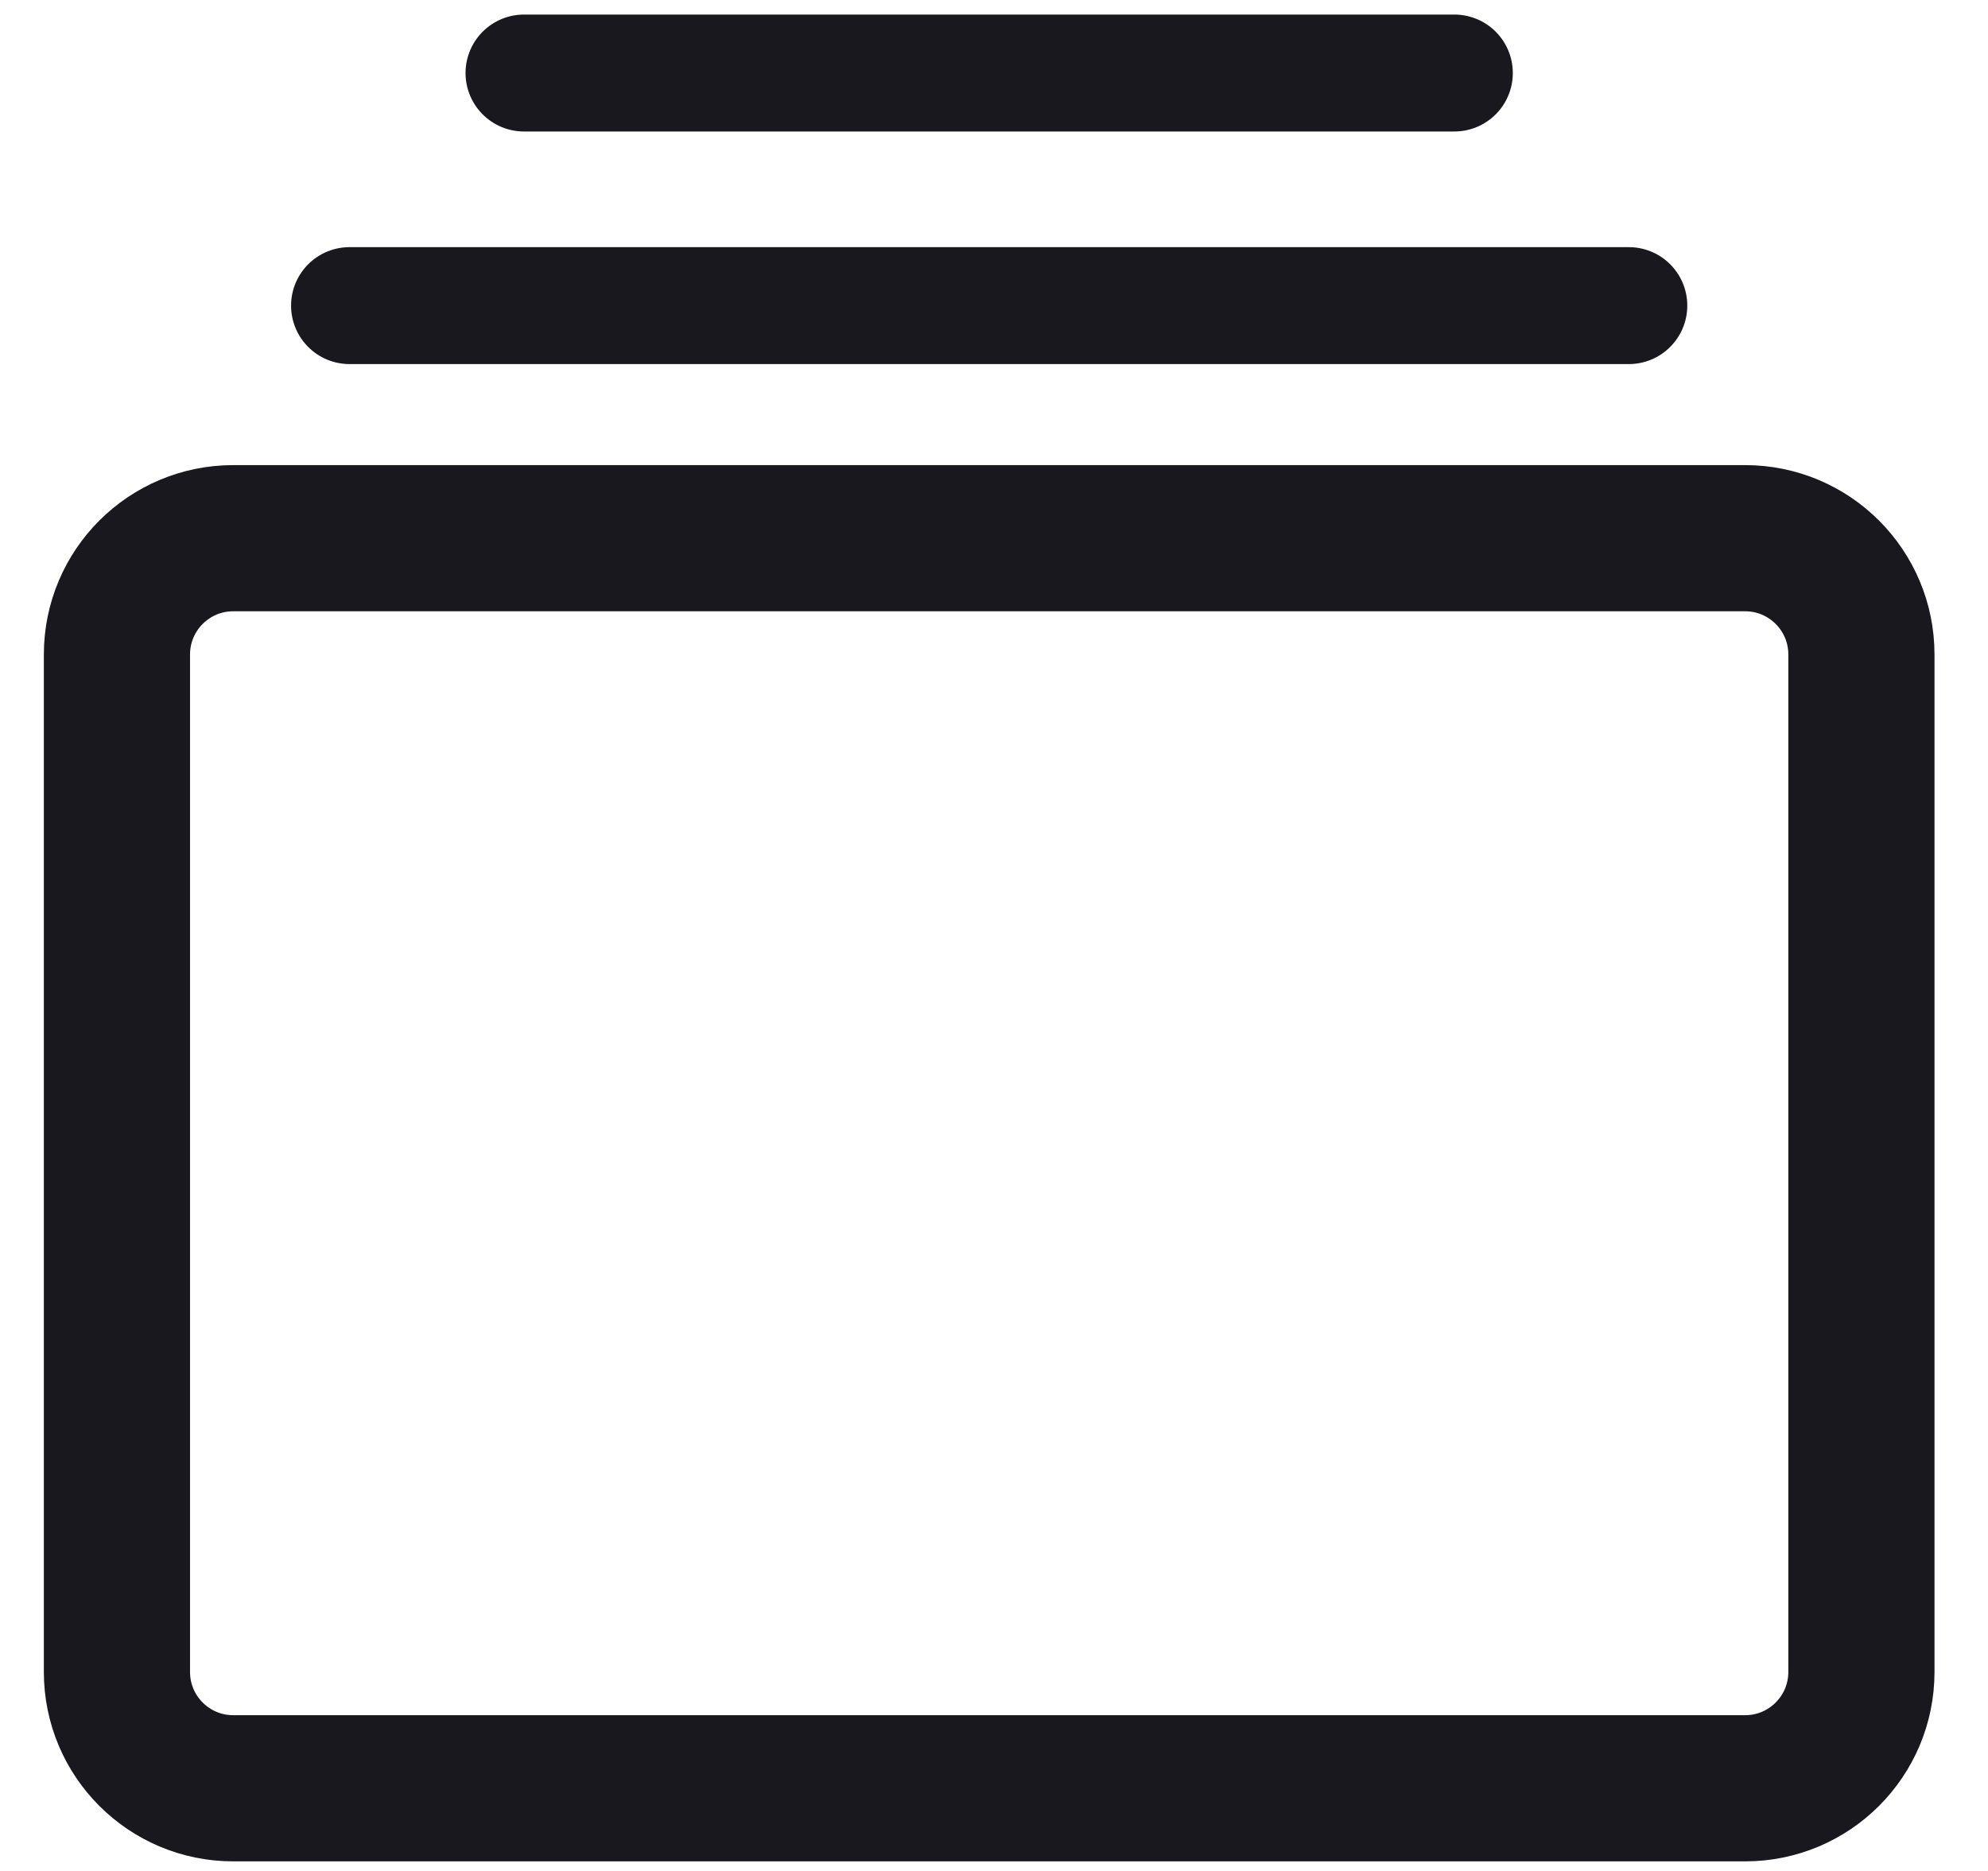
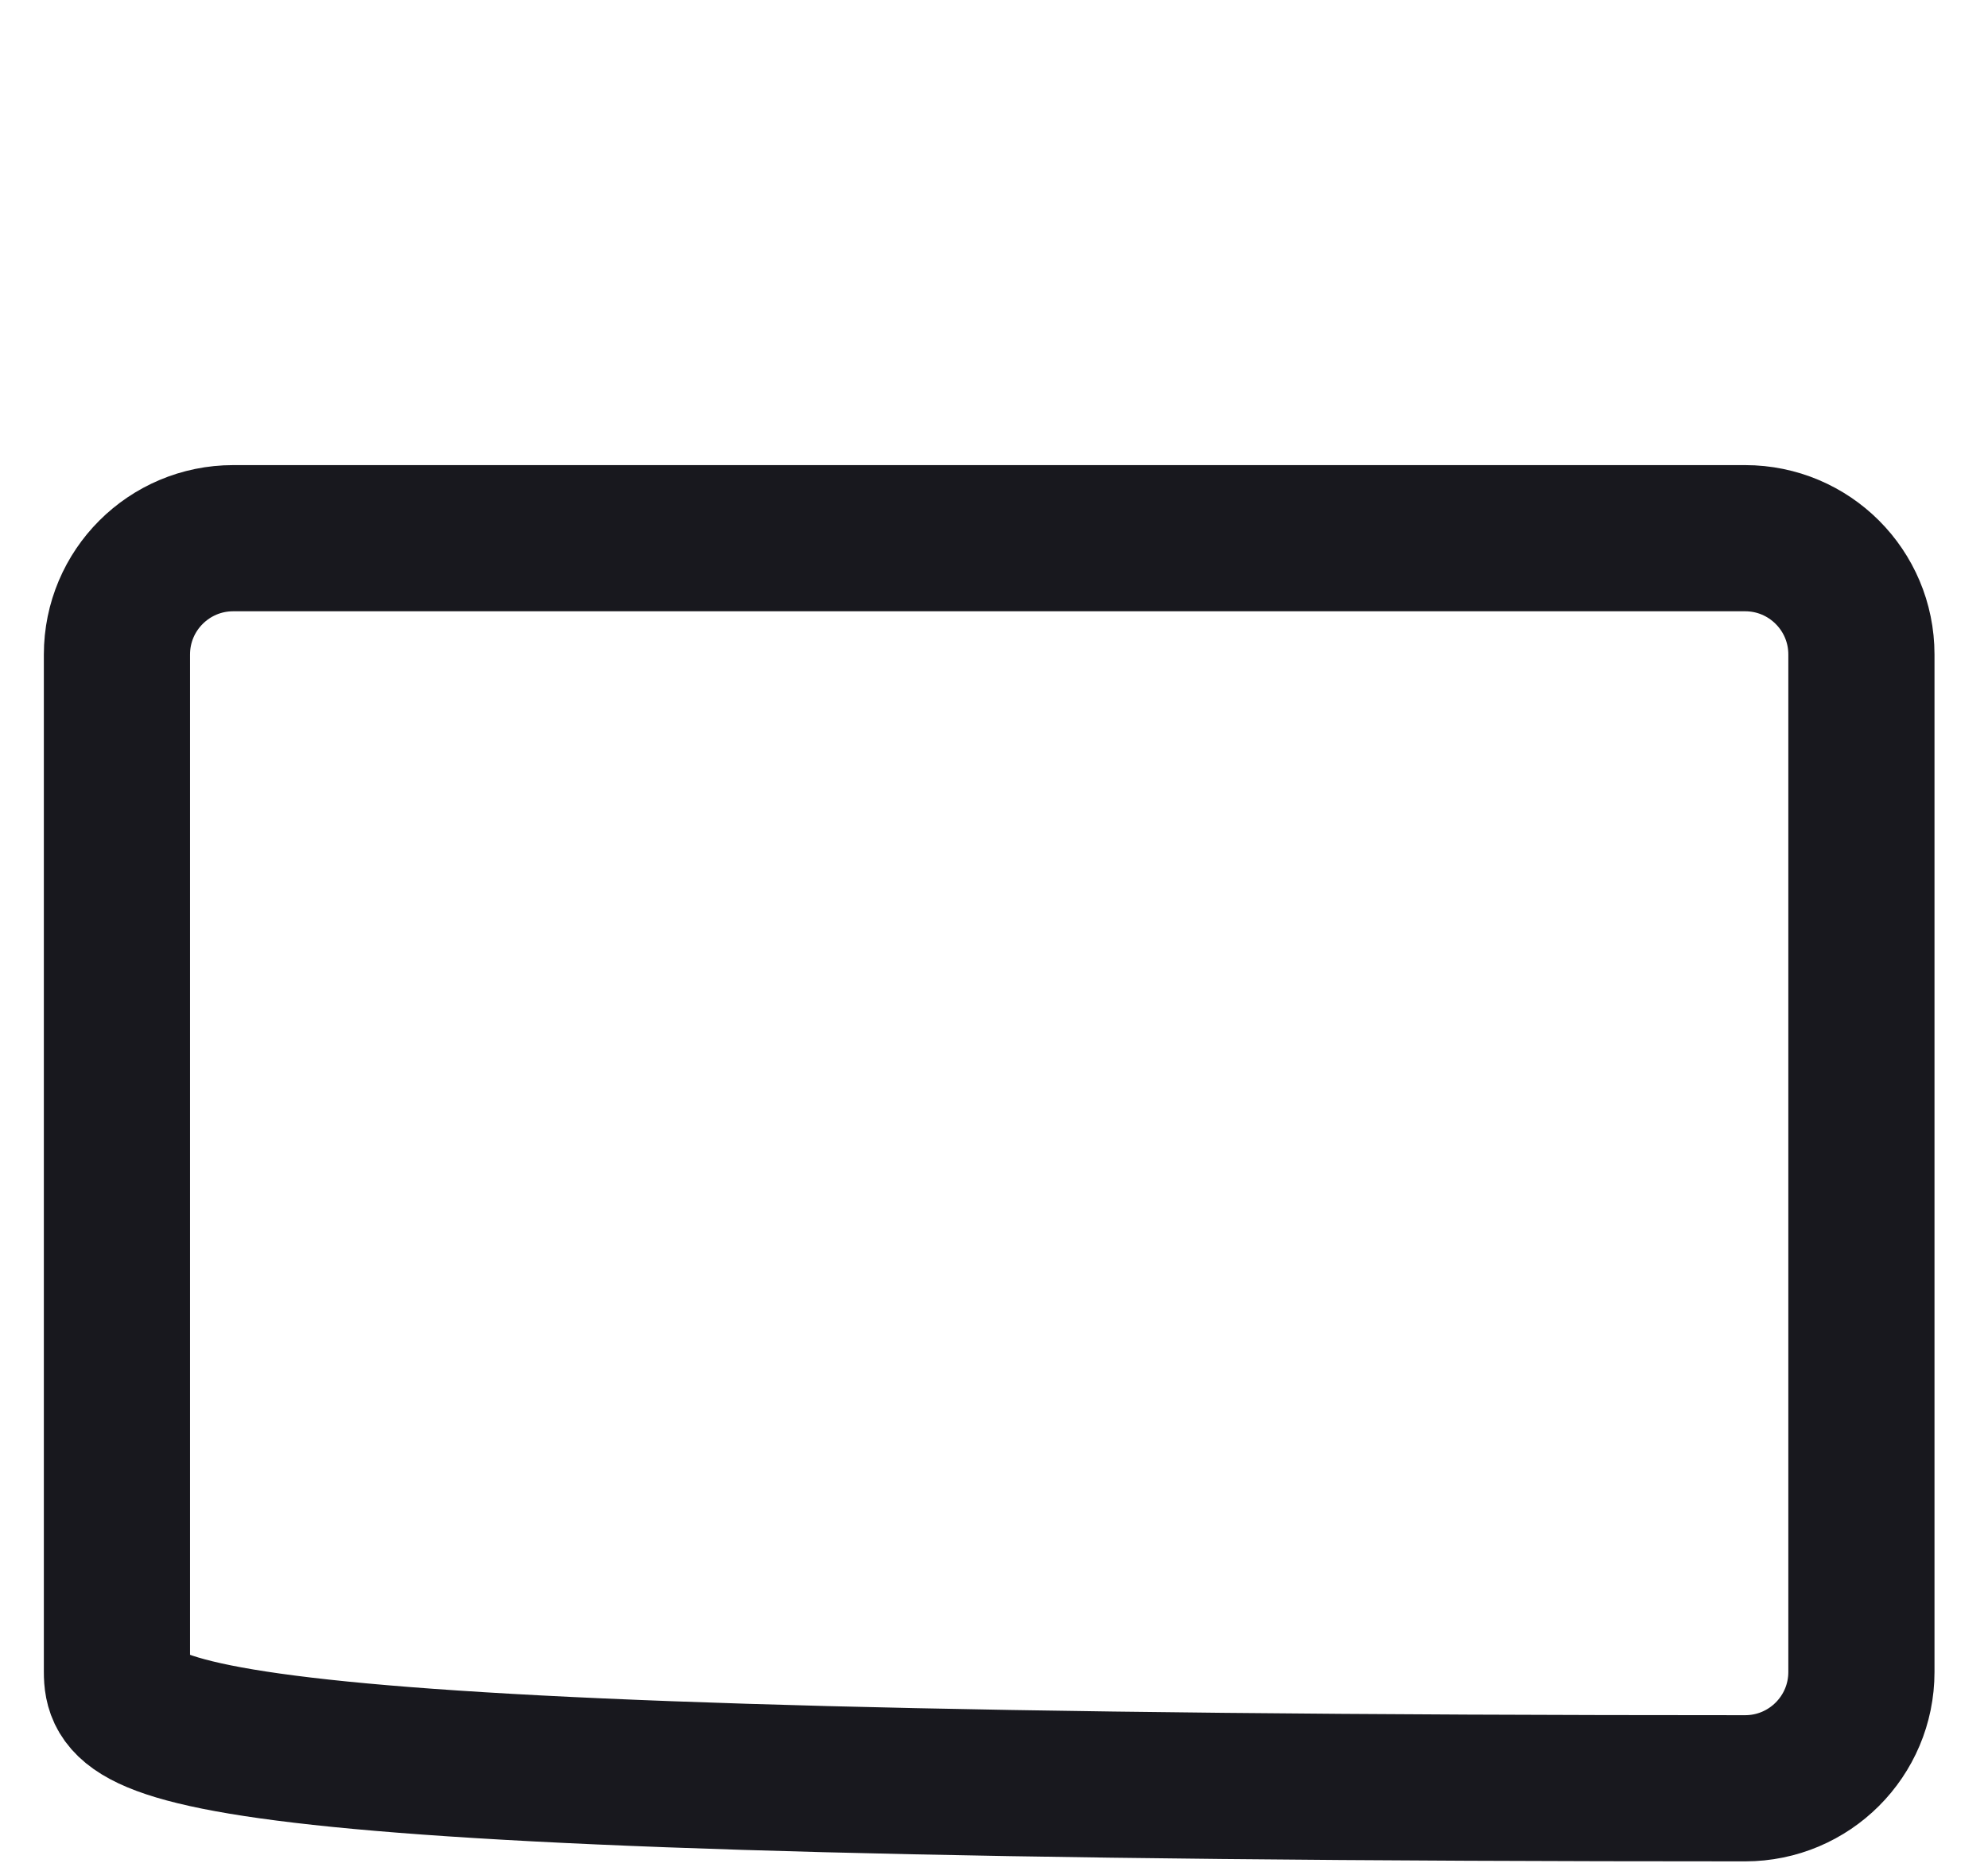
<svg xmlns="http://www.w3.org/2000/svg" width="34px" height="32px" viewBox="0 0 34 32">
  <title>Icon</title>
  <g id="Why-XTB" stroke="none" stroke-width="1" fill="none" fill-rule="evenodd">
    <g transform="translate(-639, -2088)" id="Why-choose-XTB" stroke="#18181E">
      <g transform="translate(512, 1823)">
        <g id="1" transform="translate(82, 266)">
          <g id="Icon" transform="translate(47, 0)">
-             <path d="M1.989,8.205 L27.846,8.205 C28.944,8.205 29.835,9.095 29.835,10.194 L29.835,27.597 C29.835,28.696 28.944,29.586 27.846,29.586 L1.989,29.586 C0.891,29.586 -1.19774087e-15,28.696 0,27.597 L0,10.194 C-1.34526761e-16,9.095 0.891,8.205 1.989,8.205 Z" id="Box" stroke-width="2.5" />
-             <line x1="3.978" y1="4.227" x2="25.857" y2="4.227" id="Line" stroke-width="2" stroke-linecap="round" stroke-linejoin="round" />
-             <line x1="6.962" y1="0.249" x2="22.873" y2="0.249" id="Line" stroke-width="2" stroke-linecap="round" stroke-linejoin="round" />
+             <path d="M1.989,8.205 L27.846,8.205 C28.944,8.205 29.835,9.095 29.835,10.194 L29.835,27.597 C29.835,28.696 28.944,29.586 27.846,29.586 C0.891,29.586 -1.19774087e-15,28.696 0,27.597 L0,10.194 C-1.34526761e-16,9.095 0.891,8.205 1.989,8.205 Z" id="Box" stroke-width="2.5" />
          </g>
        </g>
      </g>
    </g>
  </g>
</svg>